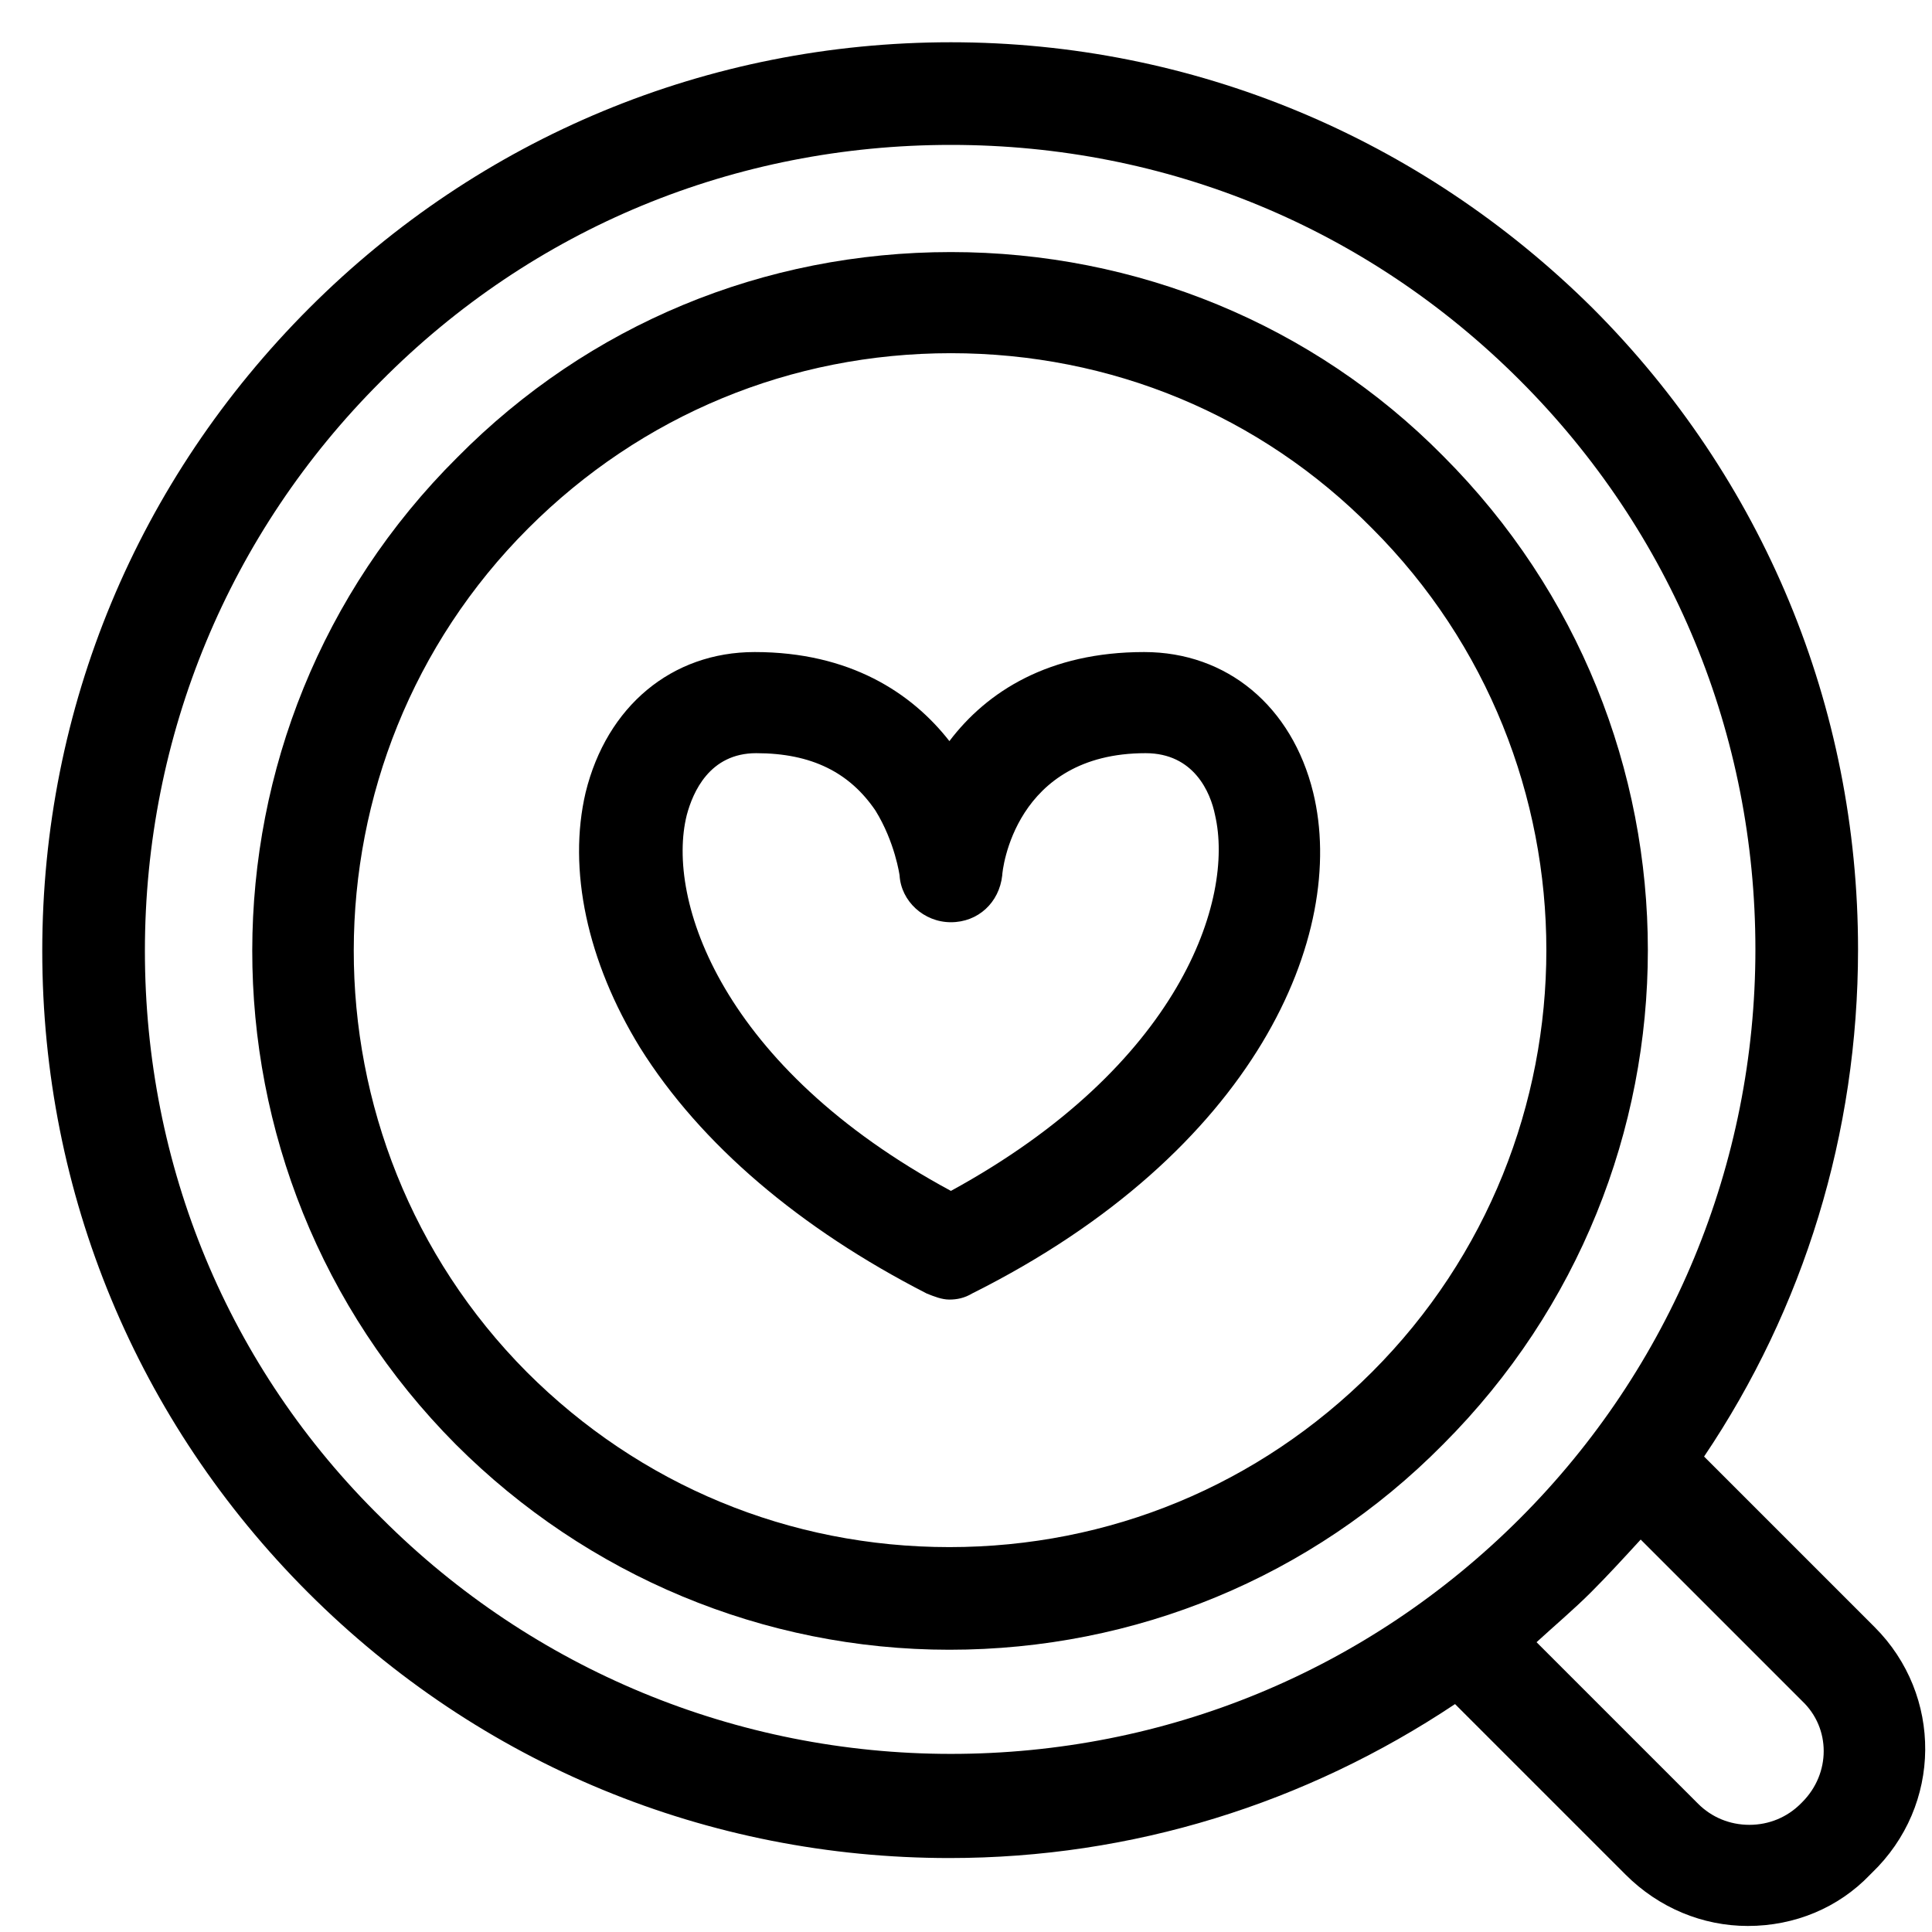
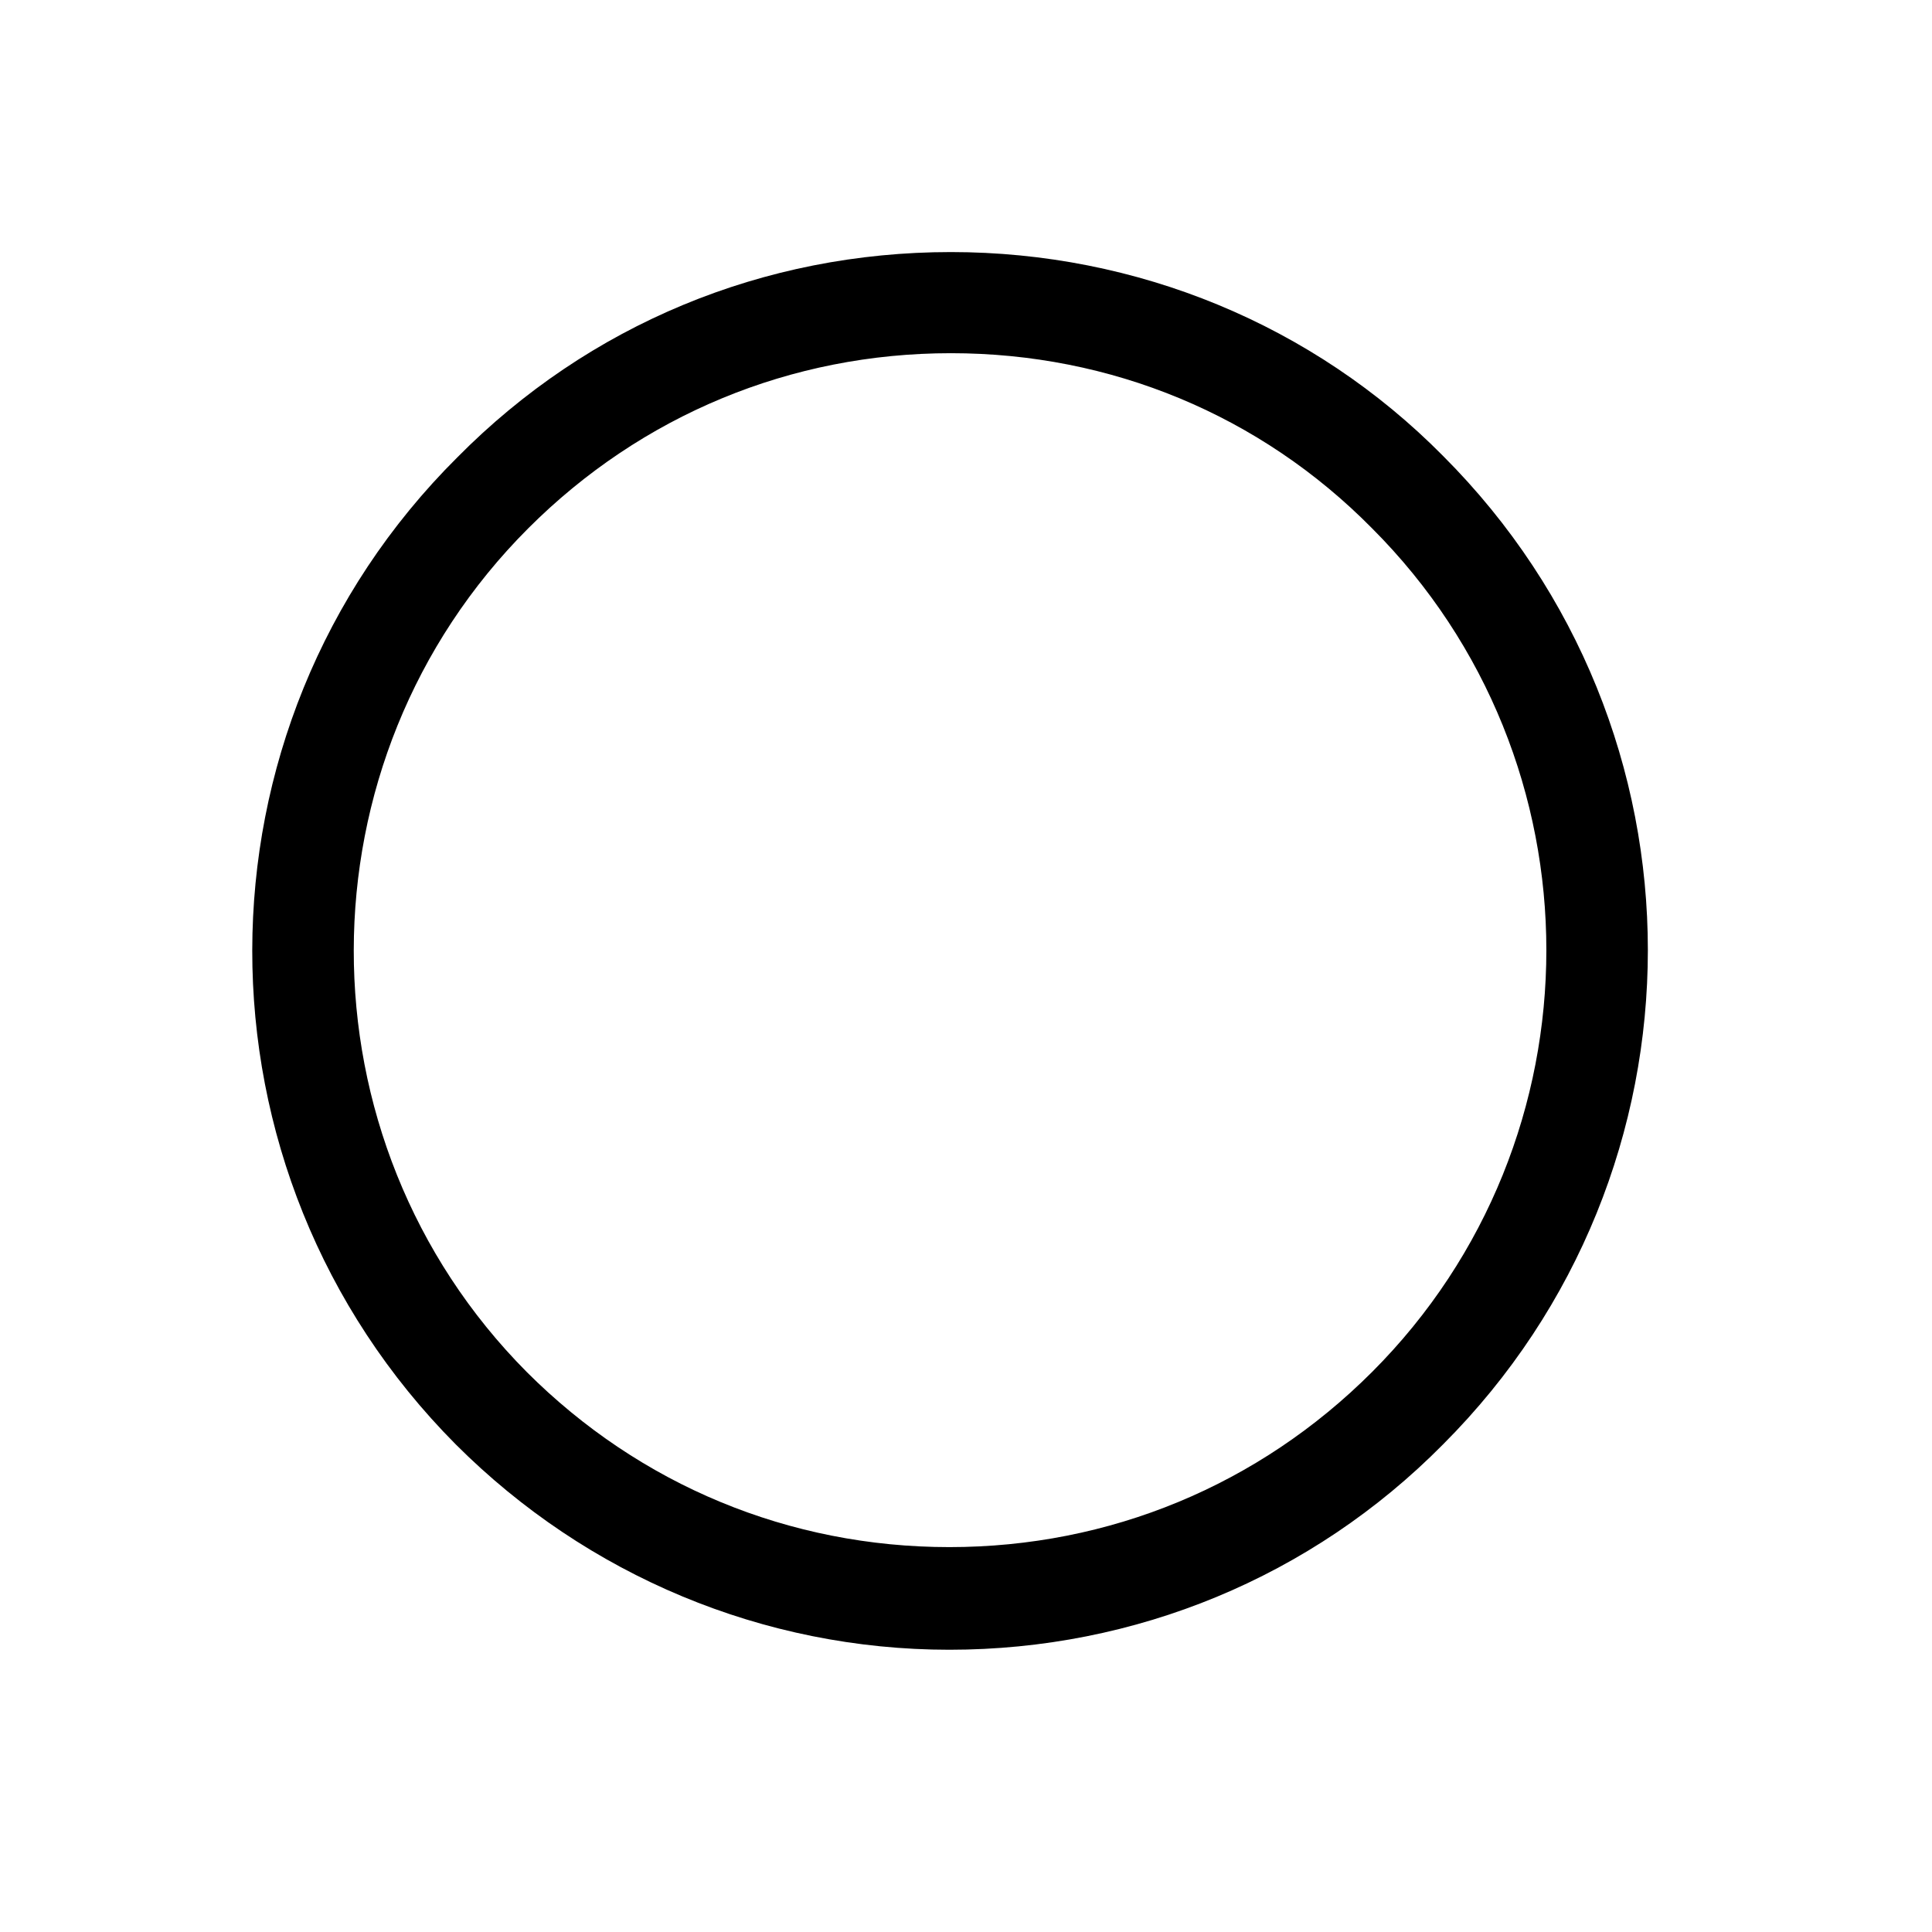
<svg xmlns="http://www.w3.org/2000/svg" version="1.1" id="icons_expanded" x="0" y="0" viewBox="0 0 128 128" style="" xml:space="preserve">
-   <path d="m124.2 107.8-11.3-11.3c6.6-9.8 10.2-21.4 10.2-33.6 0-16.1-6.3-31.2-17.6-42.5C94.1 9.1 79 2.8 63 2.8c-16.1 0-31.2 6.3-42.5 17.6C9.1 31.8 2.8 46.9 2.8 63c0 16.1 6.3 31.2 17.6 42.5 11.4 11.4 26.5 17.6 42.5 17.6 12.1 0 23.6-3.6 33.5-10.2l11.3 11.3c2.2 2.2 5.1 3.4 8.1 3.4 3.1 0 6-1.2 8.1-3.4l.1-.1c4.7-4.5 4.7-11.8.2-16.3zm-4.8 11.6-.1.1c-.9.9-2.1 1.4-3.4 1.4-1.3 0-2.5-.5-3.4-1.4l-10.7-10.7c1.2-1.1 2.5-2.2 3.6-3.3 1.1-1.1 2.2-2.3 3.3-3.5l10.7 10.7c1.9 1.8 1.9 4.8 0 6.7zm-18.7-94.2c10.1 10.1 15.6 23.5 15.6 37.7s-5.6 27.7-15.6 37.7c-10.1 10.1-23.5 15.6-37.7 15.6s-27.7-5.6-37.7-15.6C15.1 90.6 9.6 77.2 9.6 63c0-14.3 5.6-27.7 15.6-37.7C35.3 15.1 48.7 9.6 63 9.6s27.6 5.5 37.7 15.6z" />
  <path d="M30.2 95.7c8.7 8.7 20.4 13.6 32.7 13.6s24-4.8 32.7-13.6c18.1-18.1 18.1-47.4 0-65.5C87 21.5 75.3 16.7 63 16.7c-12.4 0-24 4.8-32.7 13.6-18.1 18-18.1 47.3-.1 65.4zM90.9 35c15.4 15.4 15.4 40.5 0 55.9-7.5 7.5-17.4 11.6-28 11.6s-20.5-4.1-28-11.6C19.6 75.5 19.6 50.4 35 35c7.5-7.5 17.4-11.6 28-11.6S83.5 27.5 90.9 35z" />
-   <path d="M61.4 85.7c.5.2 1 .4 1.5.4s1-.1 1.5-.4C83.2 76.3 89.3 61.9 87 52.5c-1.4-5.7-5.7-9.3-11.2-9.3-6.3 0-10.4 2.6-12.9 5.9-2.5-3.2-6.6-5.9-12.9-5.9-5.5 0-9.8 3.6-11.2 9.3-1.2 5.1.1 11.2 3.6 16.9 4 6.4 10.6 12 19 16.3zM45.5 54c.4-1.5 1.5-4.1 4.6-4.1 3.7 0 6.2 1.3 7.9 3.8 1.3 2.1 1.6 4.3 1.6 4.3.1 1.7 1.6 3.1 3.4 3.1 1.8 0 3.2-1.3 3.4-3.1 0-.3.8-8.1 9.5-8.1 3.2 0 4.3 2.6 4.6 4.1 1.3 5.6-2.3 16.6-17.5 24.9C47.8 70.7 44.1 59.6 45.5 54z" />
</svg>